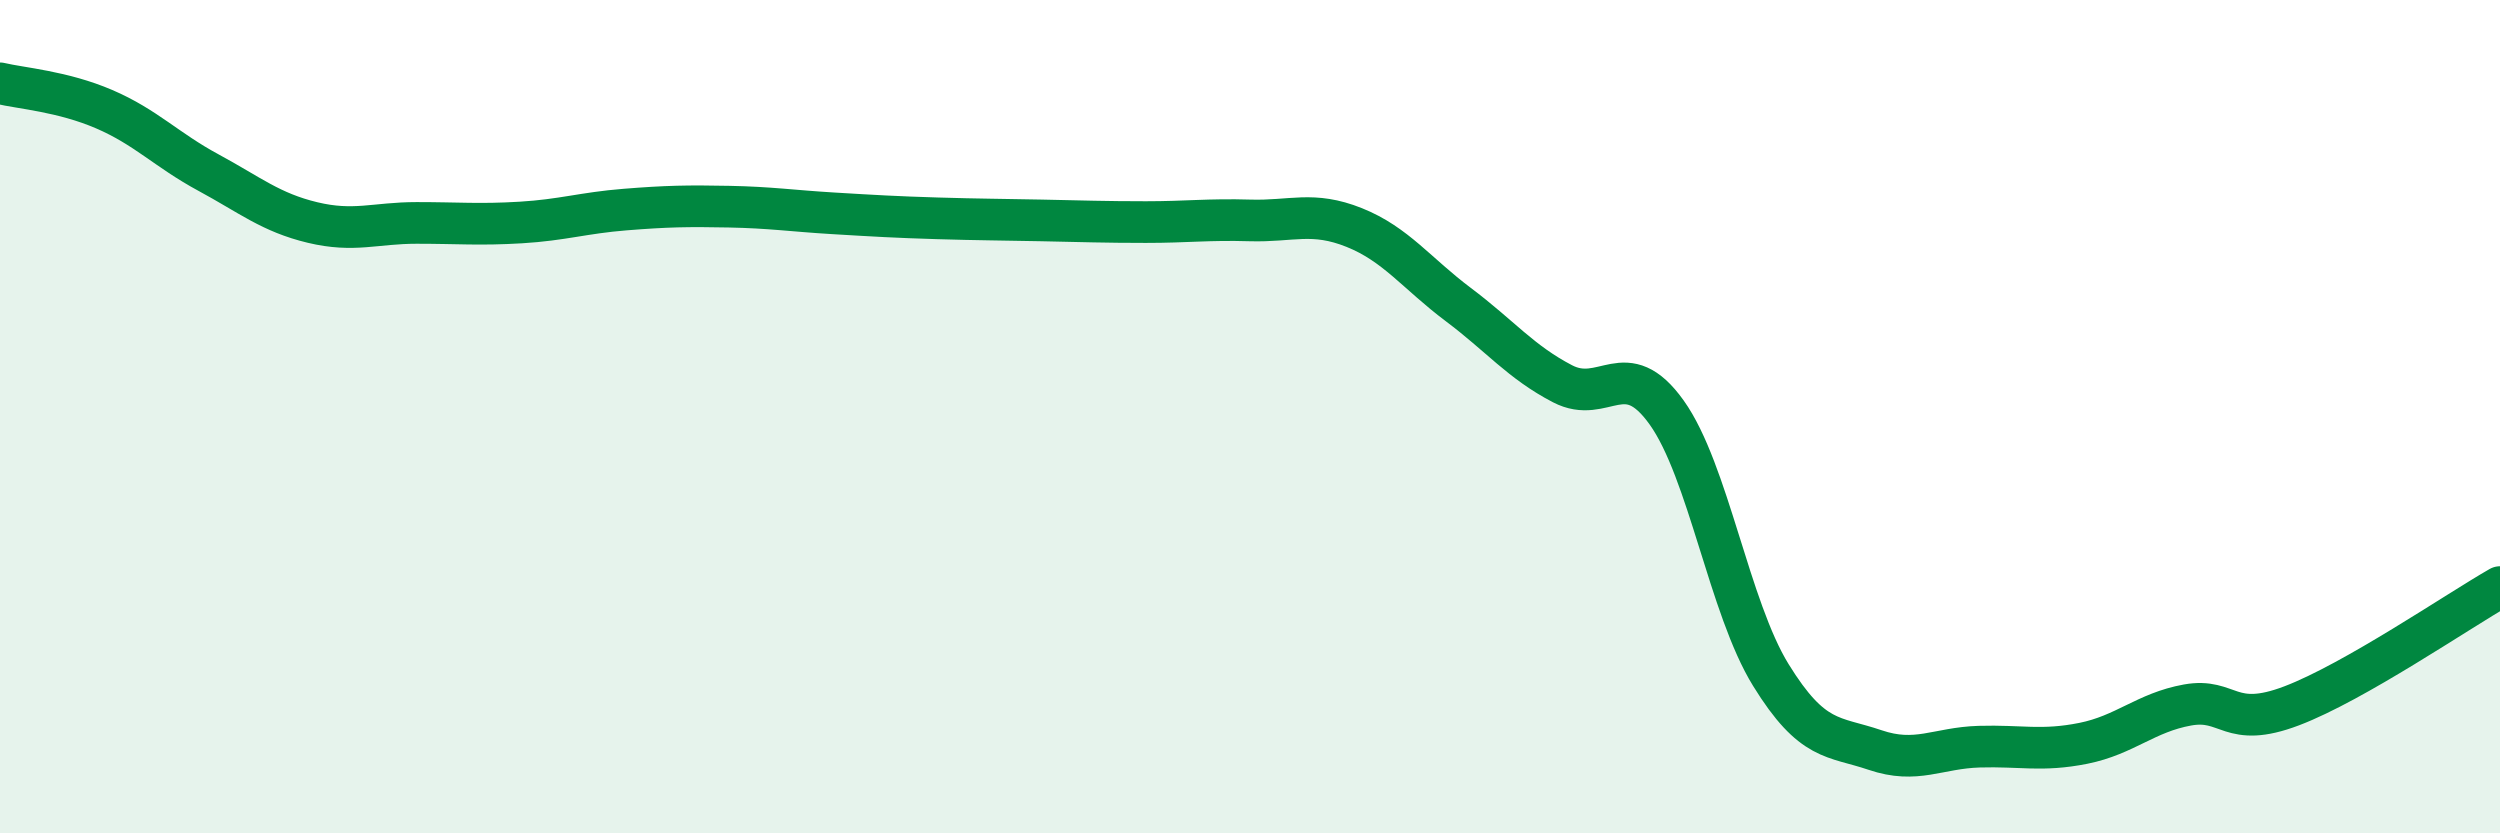
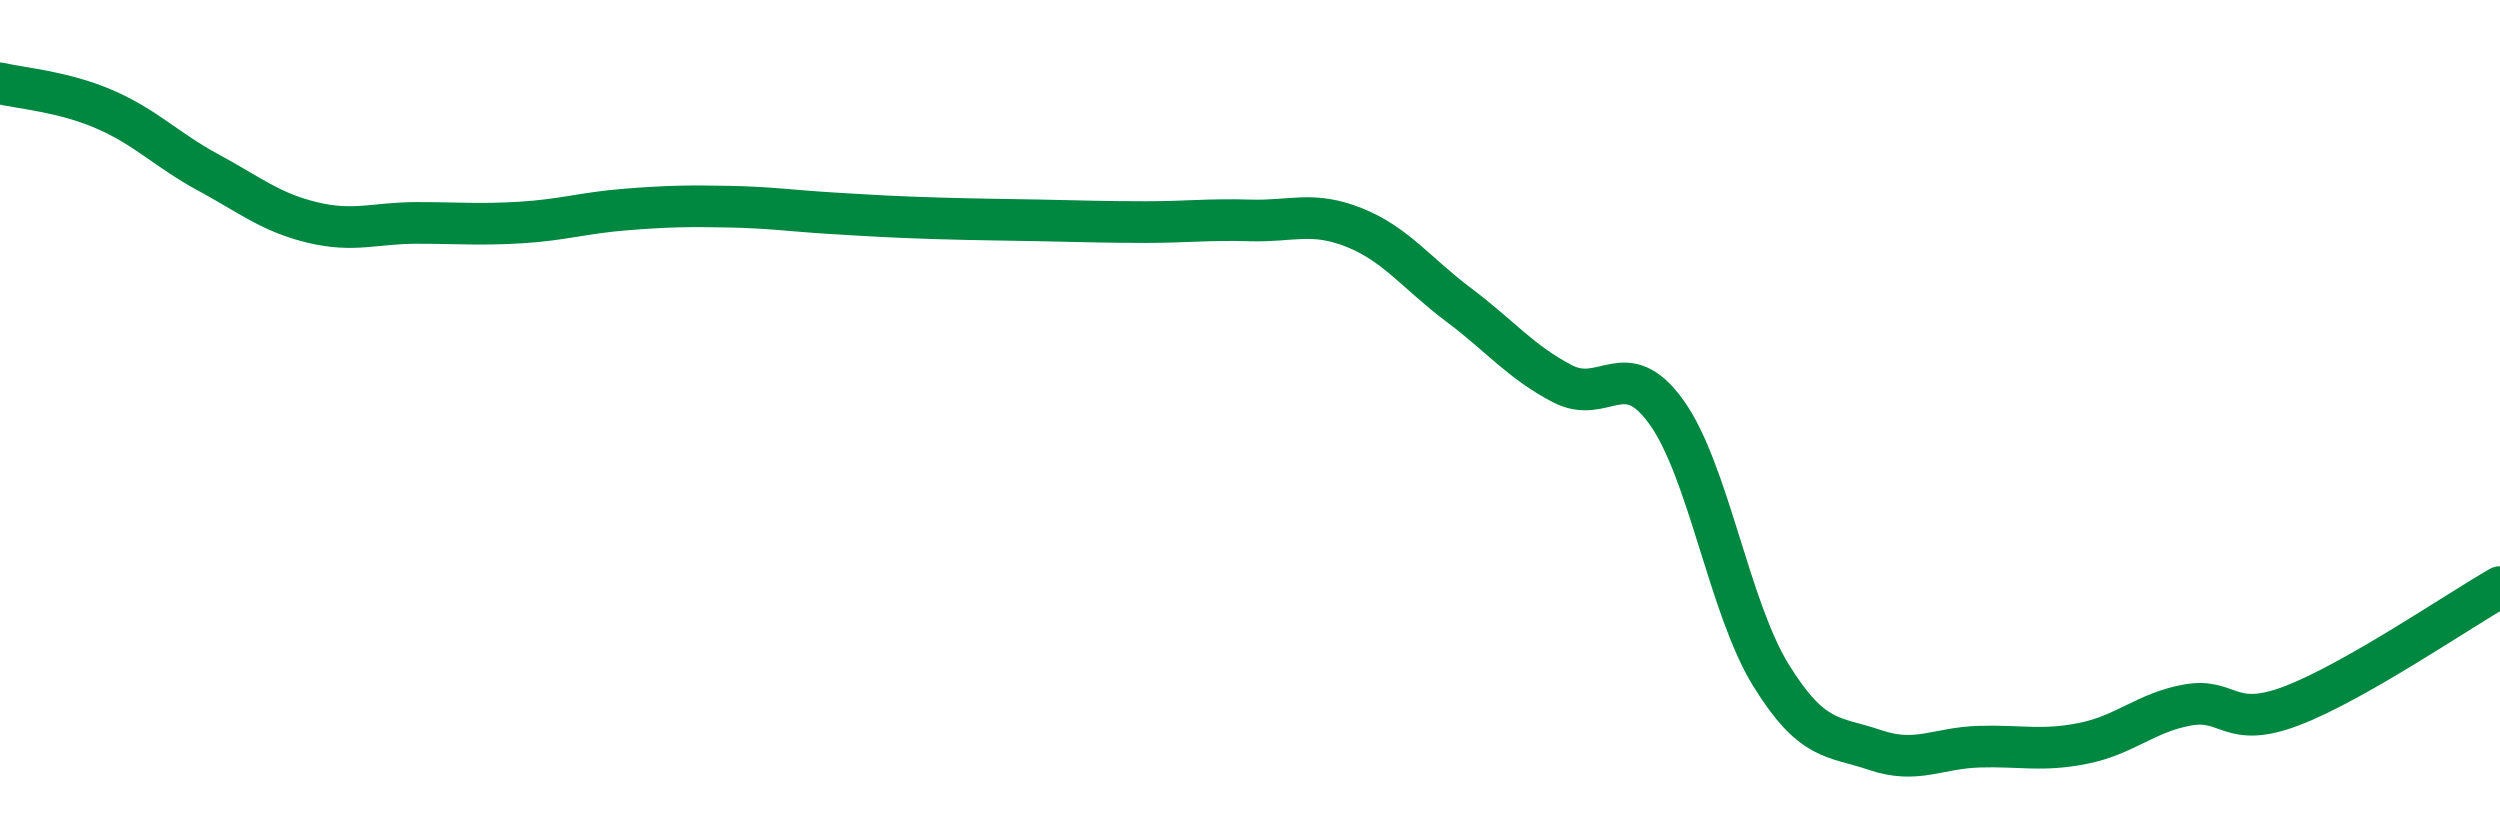
<svg xmlns="http://www.w3.org/2000/svg" width="60" height="20" viewBox="0 0 60 20">
-   <path d="M 0,2 C 0.5,2.12 1.5,2.19 2.5,2.62 C 3.5,3.05 4,3.6 5,4.14 C 6,4.68 6.5,5.1 7.5,5.34 C 8.5,5.58 9,5.35 10,5.35 C 11,5.35 11.5,5.4 12.5,5.34 C 13.5,5.28 14,5.11 15,5.03 C 16,4.95 16.5,4.94 17.5,4.96 C 18.5,4.98 19,5.06 20,5.12 C 21,5.18 21.5,5.21 22.5,5.24 C 23.5,5.27 24,5.27 25,5.29 C 26,5.31 26.5,5.33 27.5,5.33 C 28.5,5.33 29,5.26 30,5.29 C 31,5.32 31.5,5.06 32.5,5.46 C 33.5,5.86 34,6.56 35,7.31 C 36,8.06 36.5,8.69 37.5,9.21 C 38.5,9.73 39,8.5 40,9.9 C 41,11.3 41.5,14.58 42.5,16.2 C 43.5,17.82 44,17.66 45,18 C 46,18.34 46.5,17.95 47.5,17.92 C 48.5,17.89 49,18.04 50,17.84 C 51,17.64 51.5,17.1 52.5,16.92 C 53.5,16.74 53.5,17.51 55,16.94 C 56.5,16.37 59,14.66 60,14.09L60 20L0 20Z" fill="#008740" opacity="0.1" stroke-linecap="round" stroke-linejoin="round" />
  <path d="M 0,2 C 0.5,2.12 1.5,2.19 2.5,2.62 C 3.5,3.05 4,3.6 5,4.14 C 6,4.68 6.5,5.1 7.5,5.34 C 8.5,5.58 9,5.35 10,5.35 C 11,5.35 11.5,5.4 12.5,5.34 C 13.5,5.28 14,5.11 15,5.03 C 16,4.95 16.5,4.94 17.5,4.96 C 18.5,4.98 19,5.06 20,5.12 C 21,5.18 21.5,5.21 22.5,5.24 C 23.5,5.27 24,5.27 25,5.29 C 26,5.31 26.5,5.33 27.5,5.33 C 28.5,5.33 29,5.26 30,5.29 C 31,5.32 31.5,5.06 32.5,5.46 C 33.5,5.86 34,6.56 35,7.31 C 36,8.06 36.5,8.69 37.5,9.21 C 38.5,9.73 39,8.5 40,9.9 C 41,11.3 41.5,14.58 42.5,16.2 C 43.5,17.82 44,17.66 45,18 C 46,18.34 46.5,17.95 47.5,17.92 C 48.5,17.89 49,18.04 50,17.84 C 51,17.64 51.5,17.1 52.5,16.92 C 53.5,16.74 53.5,17.51 55,16.94 C 56.5,16.37 59,14.66 60,14.09" stroke="#008740" stroke-width="1" fill="none" stroke-linecap="round" stroke-linejoin="round" />
</svg>